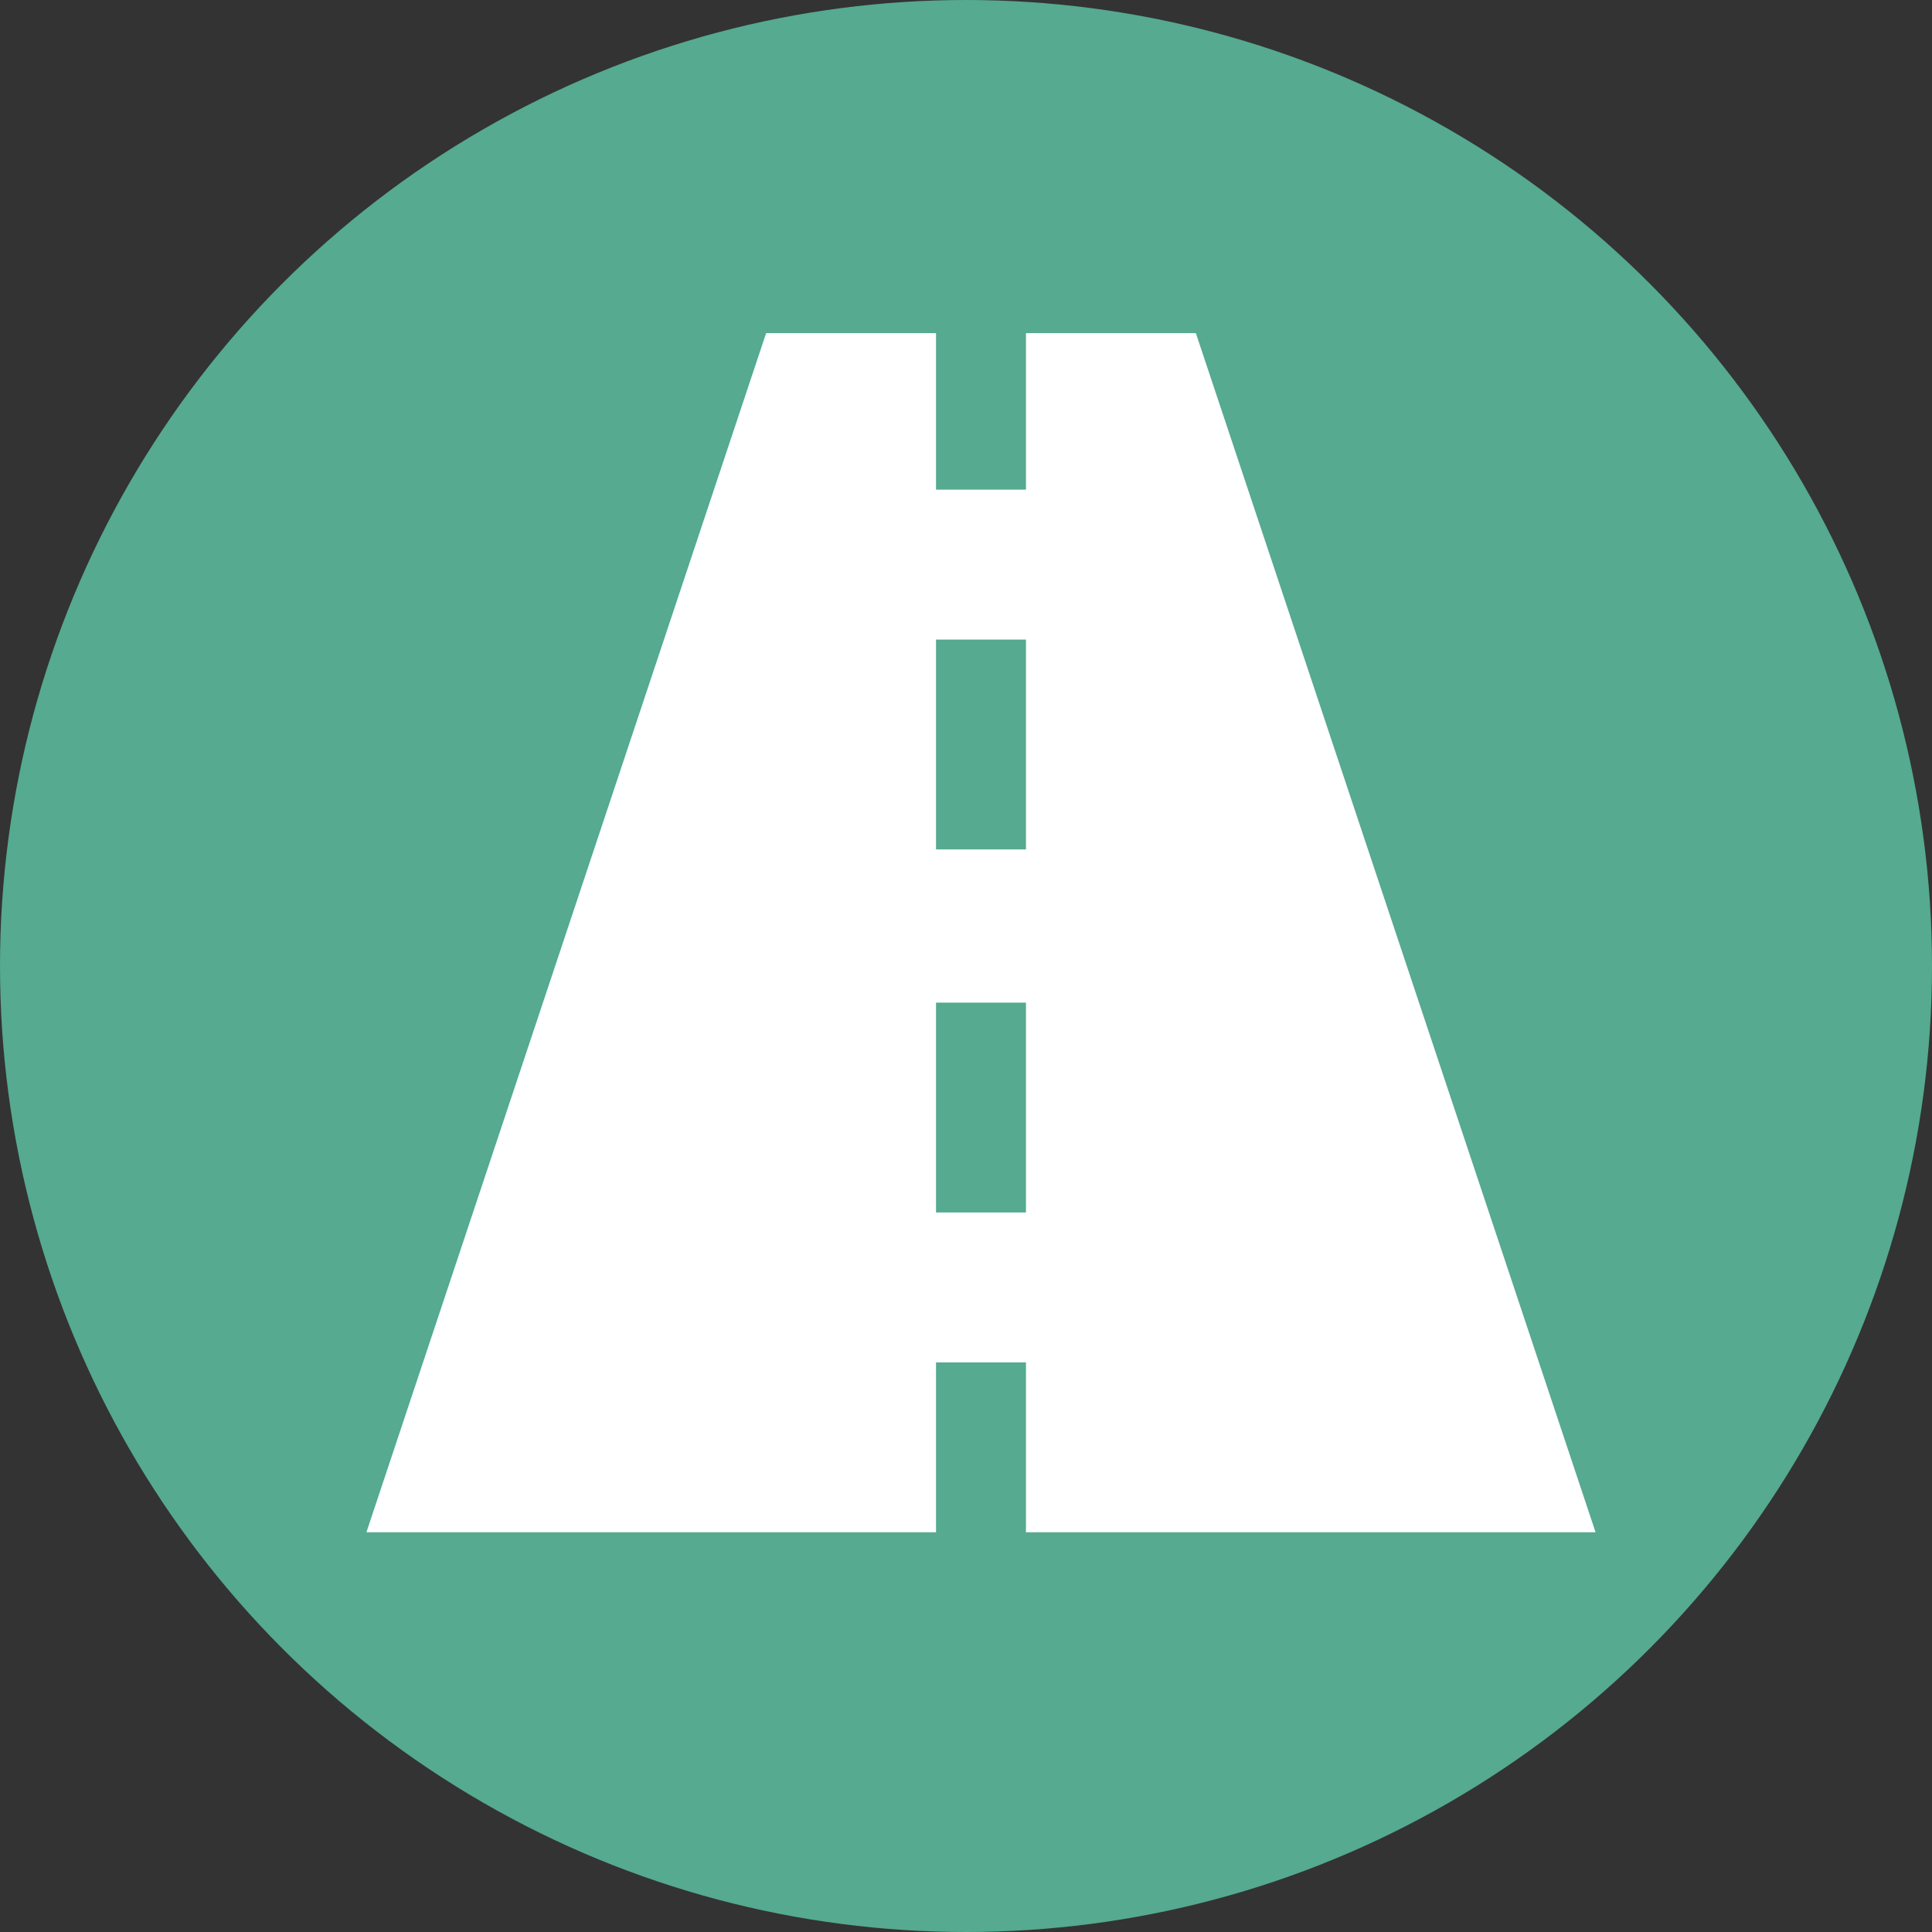
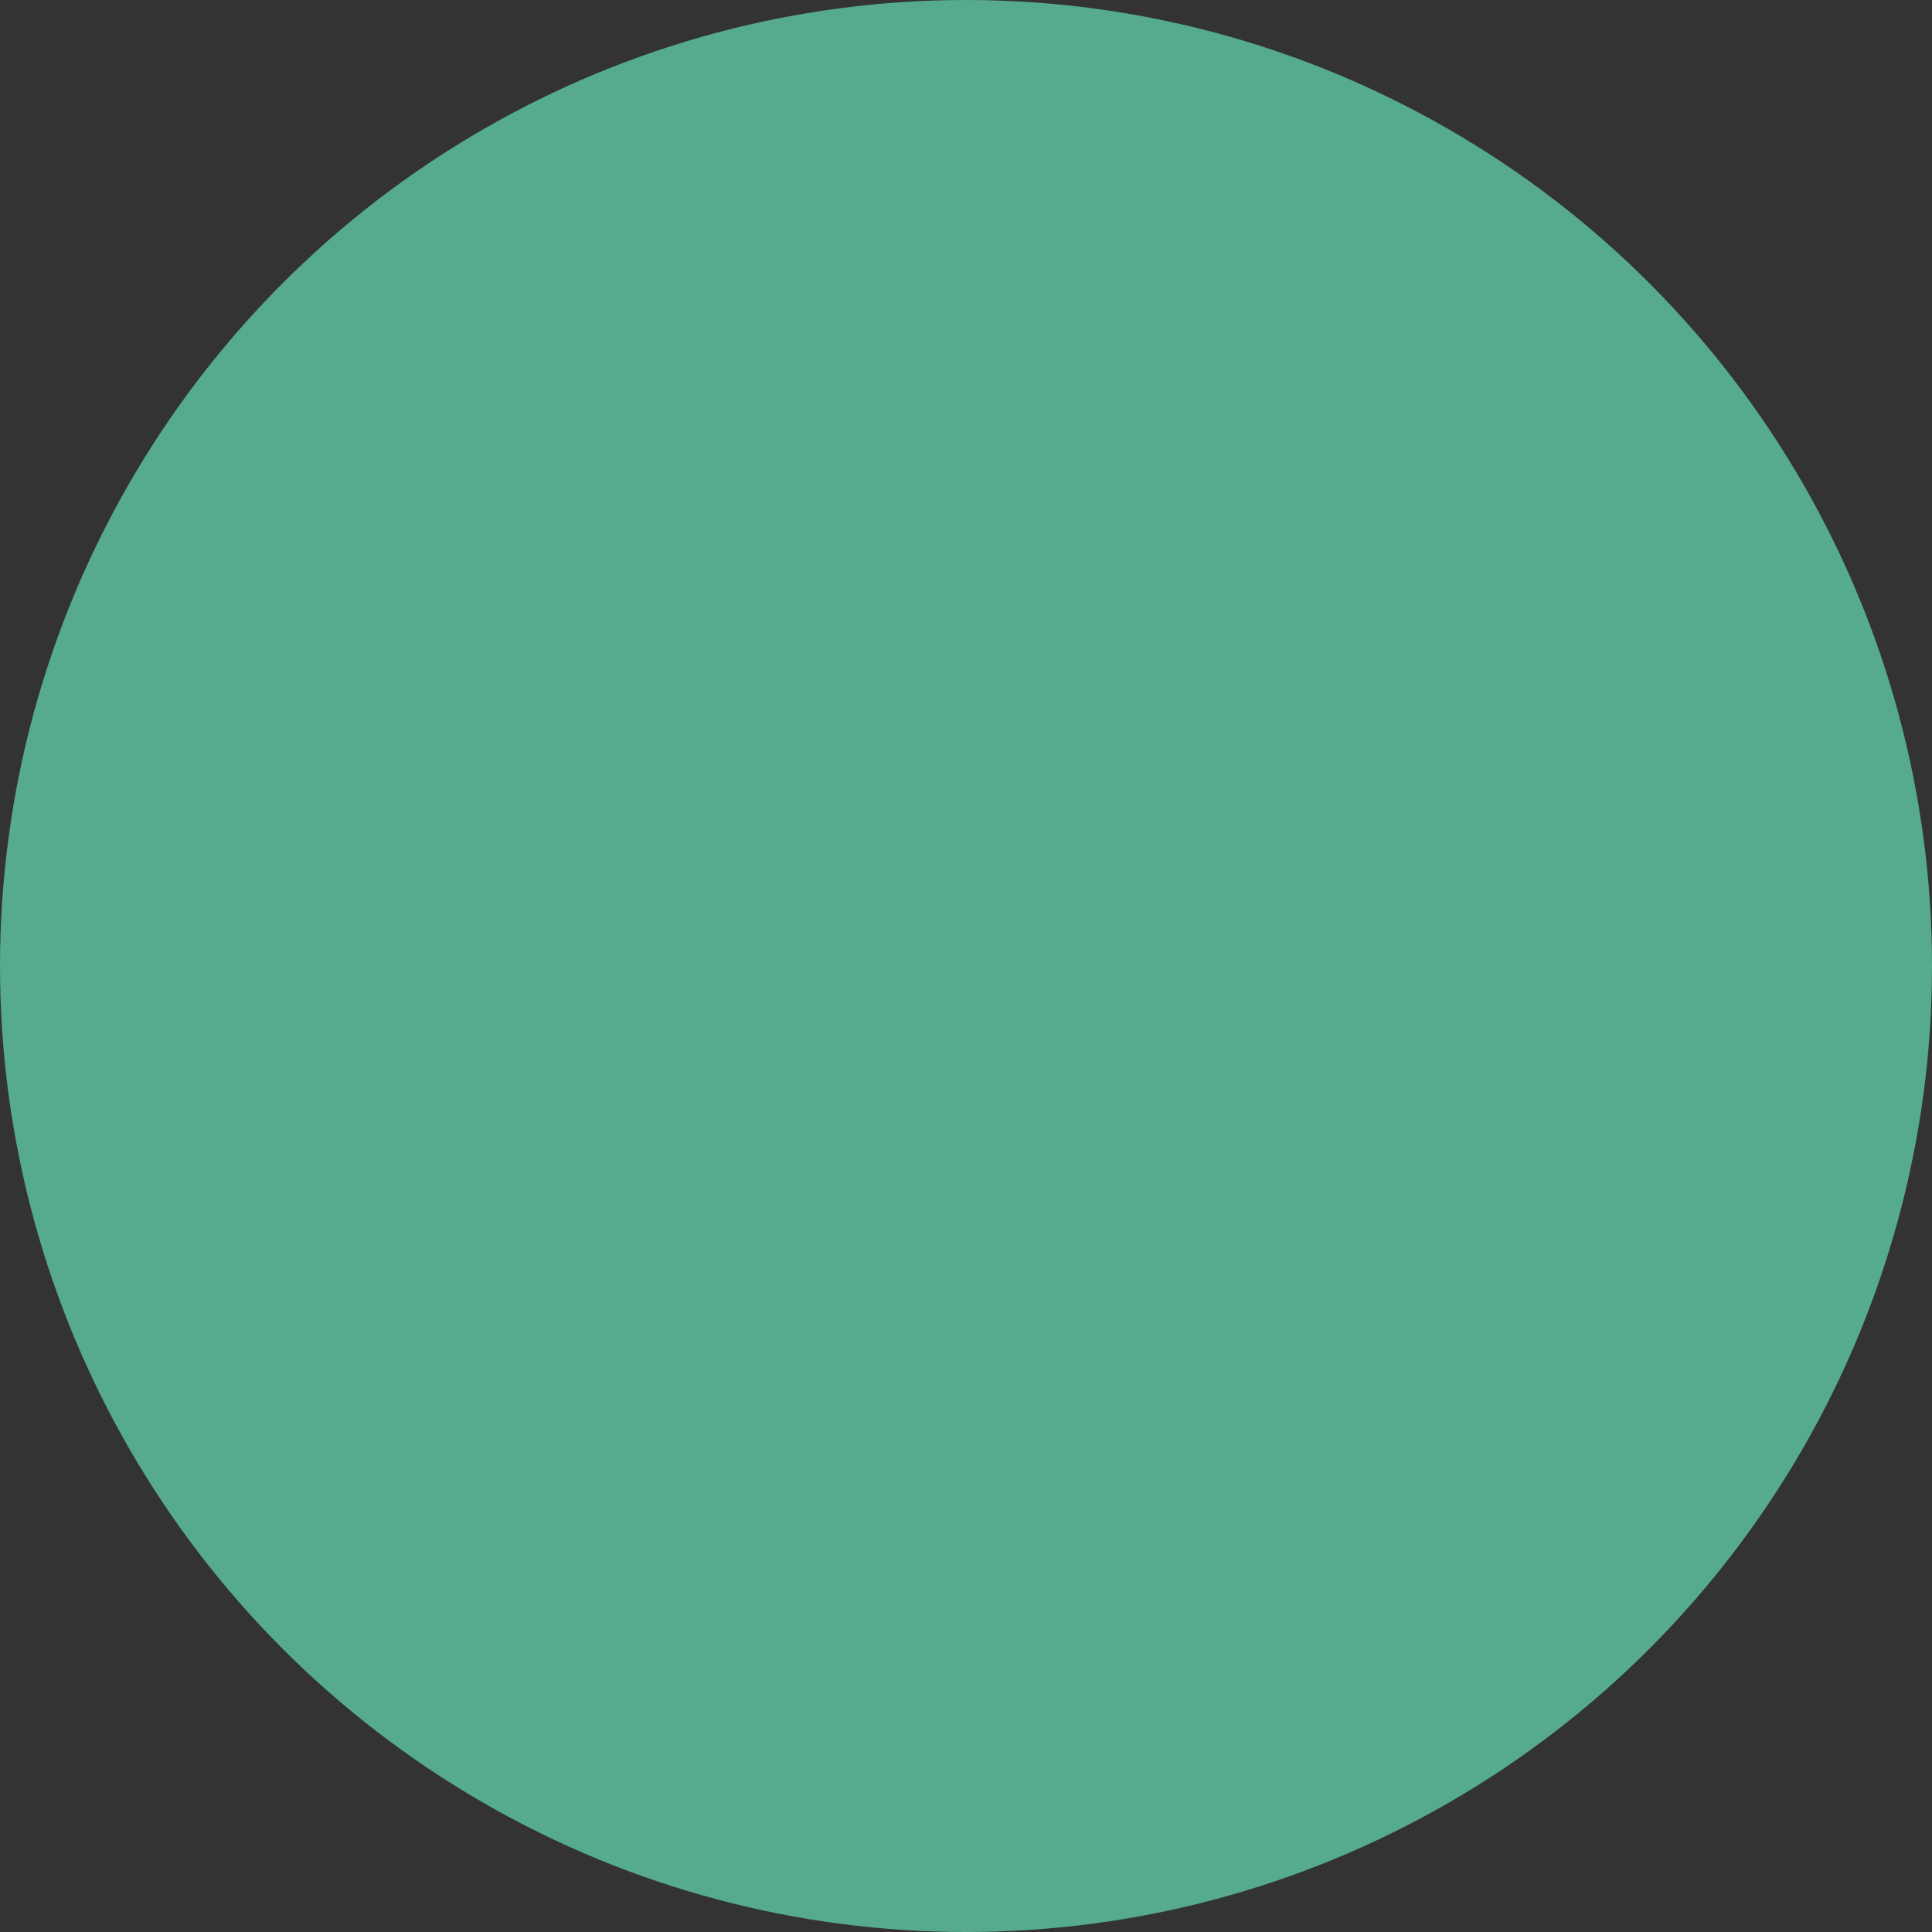
<svg xmlns="http://www.w3.org/2000/svg" version="1.1" id="Layer_1" x="0px" y="0px" viewBox="0 0 58 58" style="enable-background:new 0 0 58 58;" xml:space="preserve">
  <rect x="0" y="0" width="58" height="58" fill="#333333" stroke="none" />
  <style type="text/css">
	.st0{fill:#55AA90;}
	.st1{fill:#FFFFFF;}
</style>
  <circle id="Ellipse_48" class="st0" cx="29" cy="29" r="29" />
-   <path id="Path_13489" class="st1" d="M30.8,40.9V46h17.1l-12-36h-5.1v4.7h-2.7V10H23L11,46h17.1v-5.1H30.8z M28.1,19.2h2.7v6.3h-2.7  V19.2z M28.1,30.1h2.7v6.3h-2.7V30.1z" />
</svg>